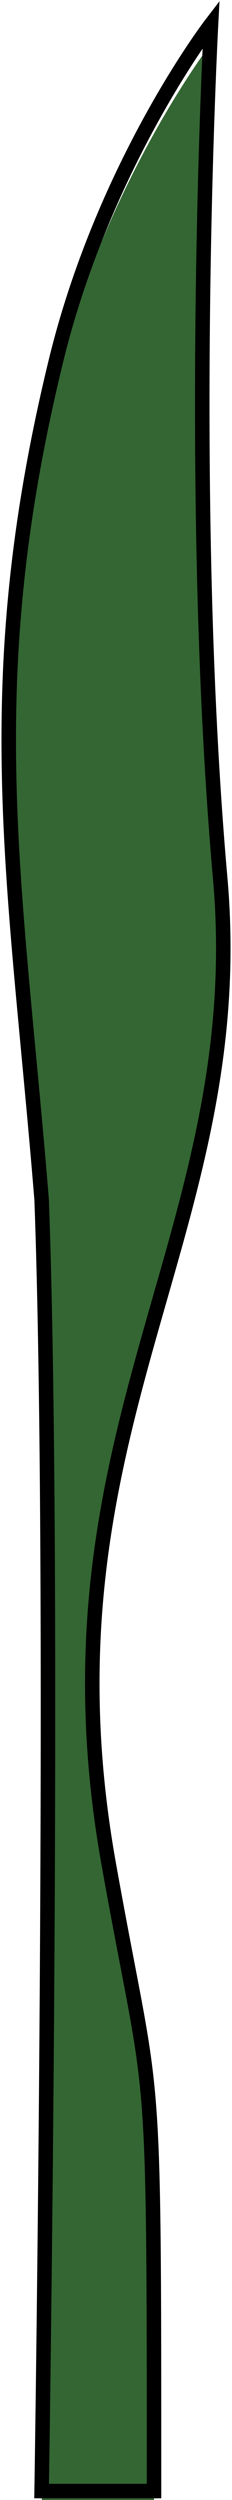
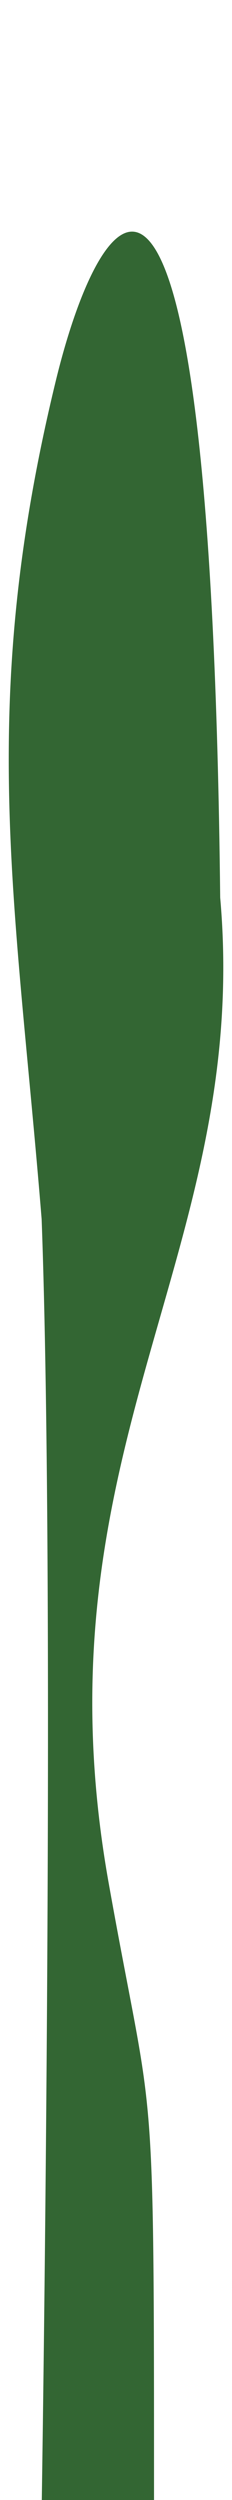
<svg xmlns="http://www.w3.org/2000/svg" width="48" height="517" viewBox="0 0 48 517" fill="none">
  <g filter="url(#filter0_i_15_66)">
-     <path d="M8.613 515.15L31.867 515.15C31.867 419.497 31.867 437.997 22.5 385.497C6.563 296.175 52.056 255.211 45.558 181.627C38.516 101.88 43.659 5.008 43.659 5.008C43.659 5.008 21.443 34.008 11.549 74.731C-4.841 142.192 3.231 181.739 8.613 248.096C11.567 328.394 8.613 515.15 8.613 515.15Z" fill="#336633" />
+     <path d="M8.613 515.15L31.867 515.15C31.867 419.497 31.867 437.997 22.5 385.497C6.563 296.175 52.056 255.211 45.558 181.627C43.659 5.008 21.443 34.008 11.549 74.731C-4.841 142.192 3.231 181.739 8.613 248.096C11.567 328.394 8.613 515.15 8.613 515.15Z" fill="#336633" />
  </g>
-   <path d="M8.613 515.15L31.867 515.15C31.867 419.497 31.867 437.997 22.5 385.497C6.563 296.175 52.056 255.211 45.558 181.627C38.516 101.88 43.659 5.008 43.659 5.008C43.659 5.008 21.443 34.008 11.549 74.731C-4.841 142.192 3.231 181.739 8.613 248.096C11.567 328.394 8.613 515.15 8.613 515.15Z" stroke="black" stroke-width="3" />
  <defs>
    <filter id="filter0_i_15_66" x="0.308" y="0.251" width="47.389" height="520.398" filterUnits="userSpaceOnUse" color-interpolation-filters="sRGB">
      <feFlood flood-opacity="0" result="BackgroundImageFix" />
      <feBlend mode="normal" in="SourceGraphic" in2="BackgroundImageFix" result="shape" />
      <feColorMatrix in="SourceAlpha" type="matrix" values="0 0 0 0 0 0 0 0 0 0 0 0 0 0 0 0 0 0 127 0" result="hardAlpha" />
      <feOffset dy="4" />
      <feGaussianBlur stdDeviation="2" />
      <feComposite in2="hardAlpha" operator="arithmetic" k2="-1" k3="1" />
      <feColorMatrix type="matrix" values="0 0 0 0 0 0 0 0 0 0 0 0 0 0 0 0 0 0 0.25 0" />
      <feBlend mode="normal" in2="shape" result="effect1_innerShadow_15_66" />
    </filter>
  </defs>
</svg>